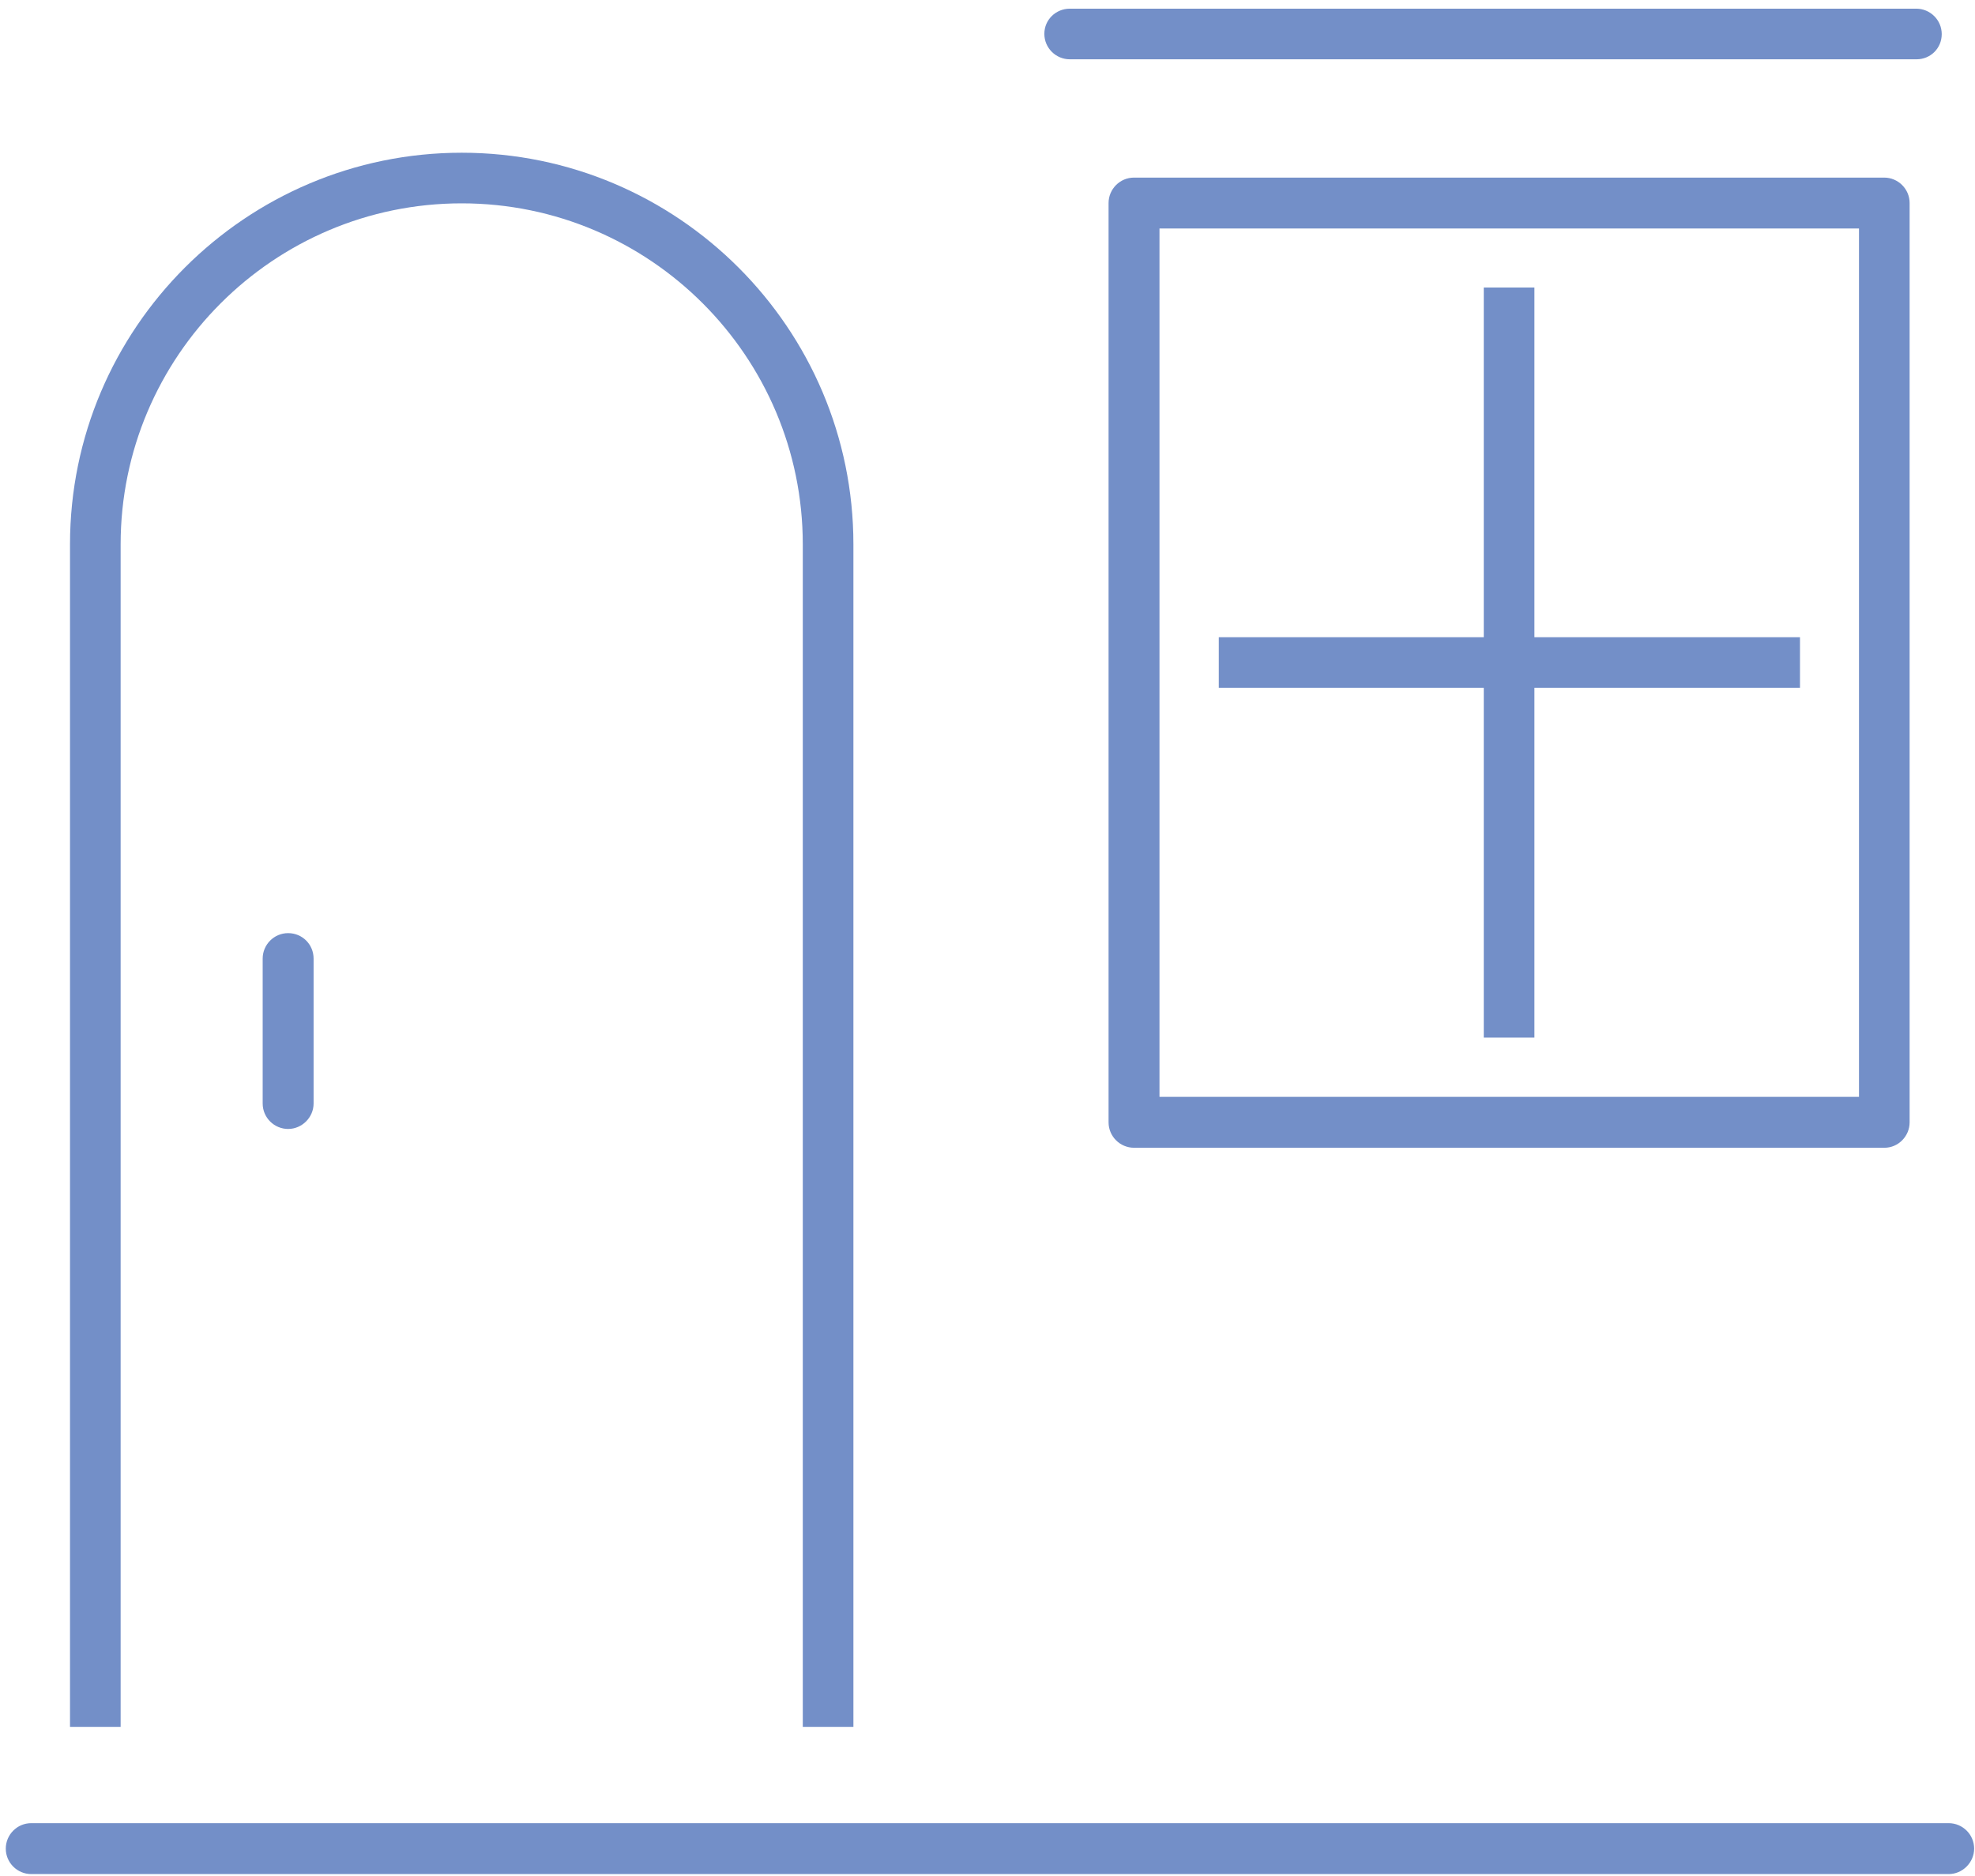
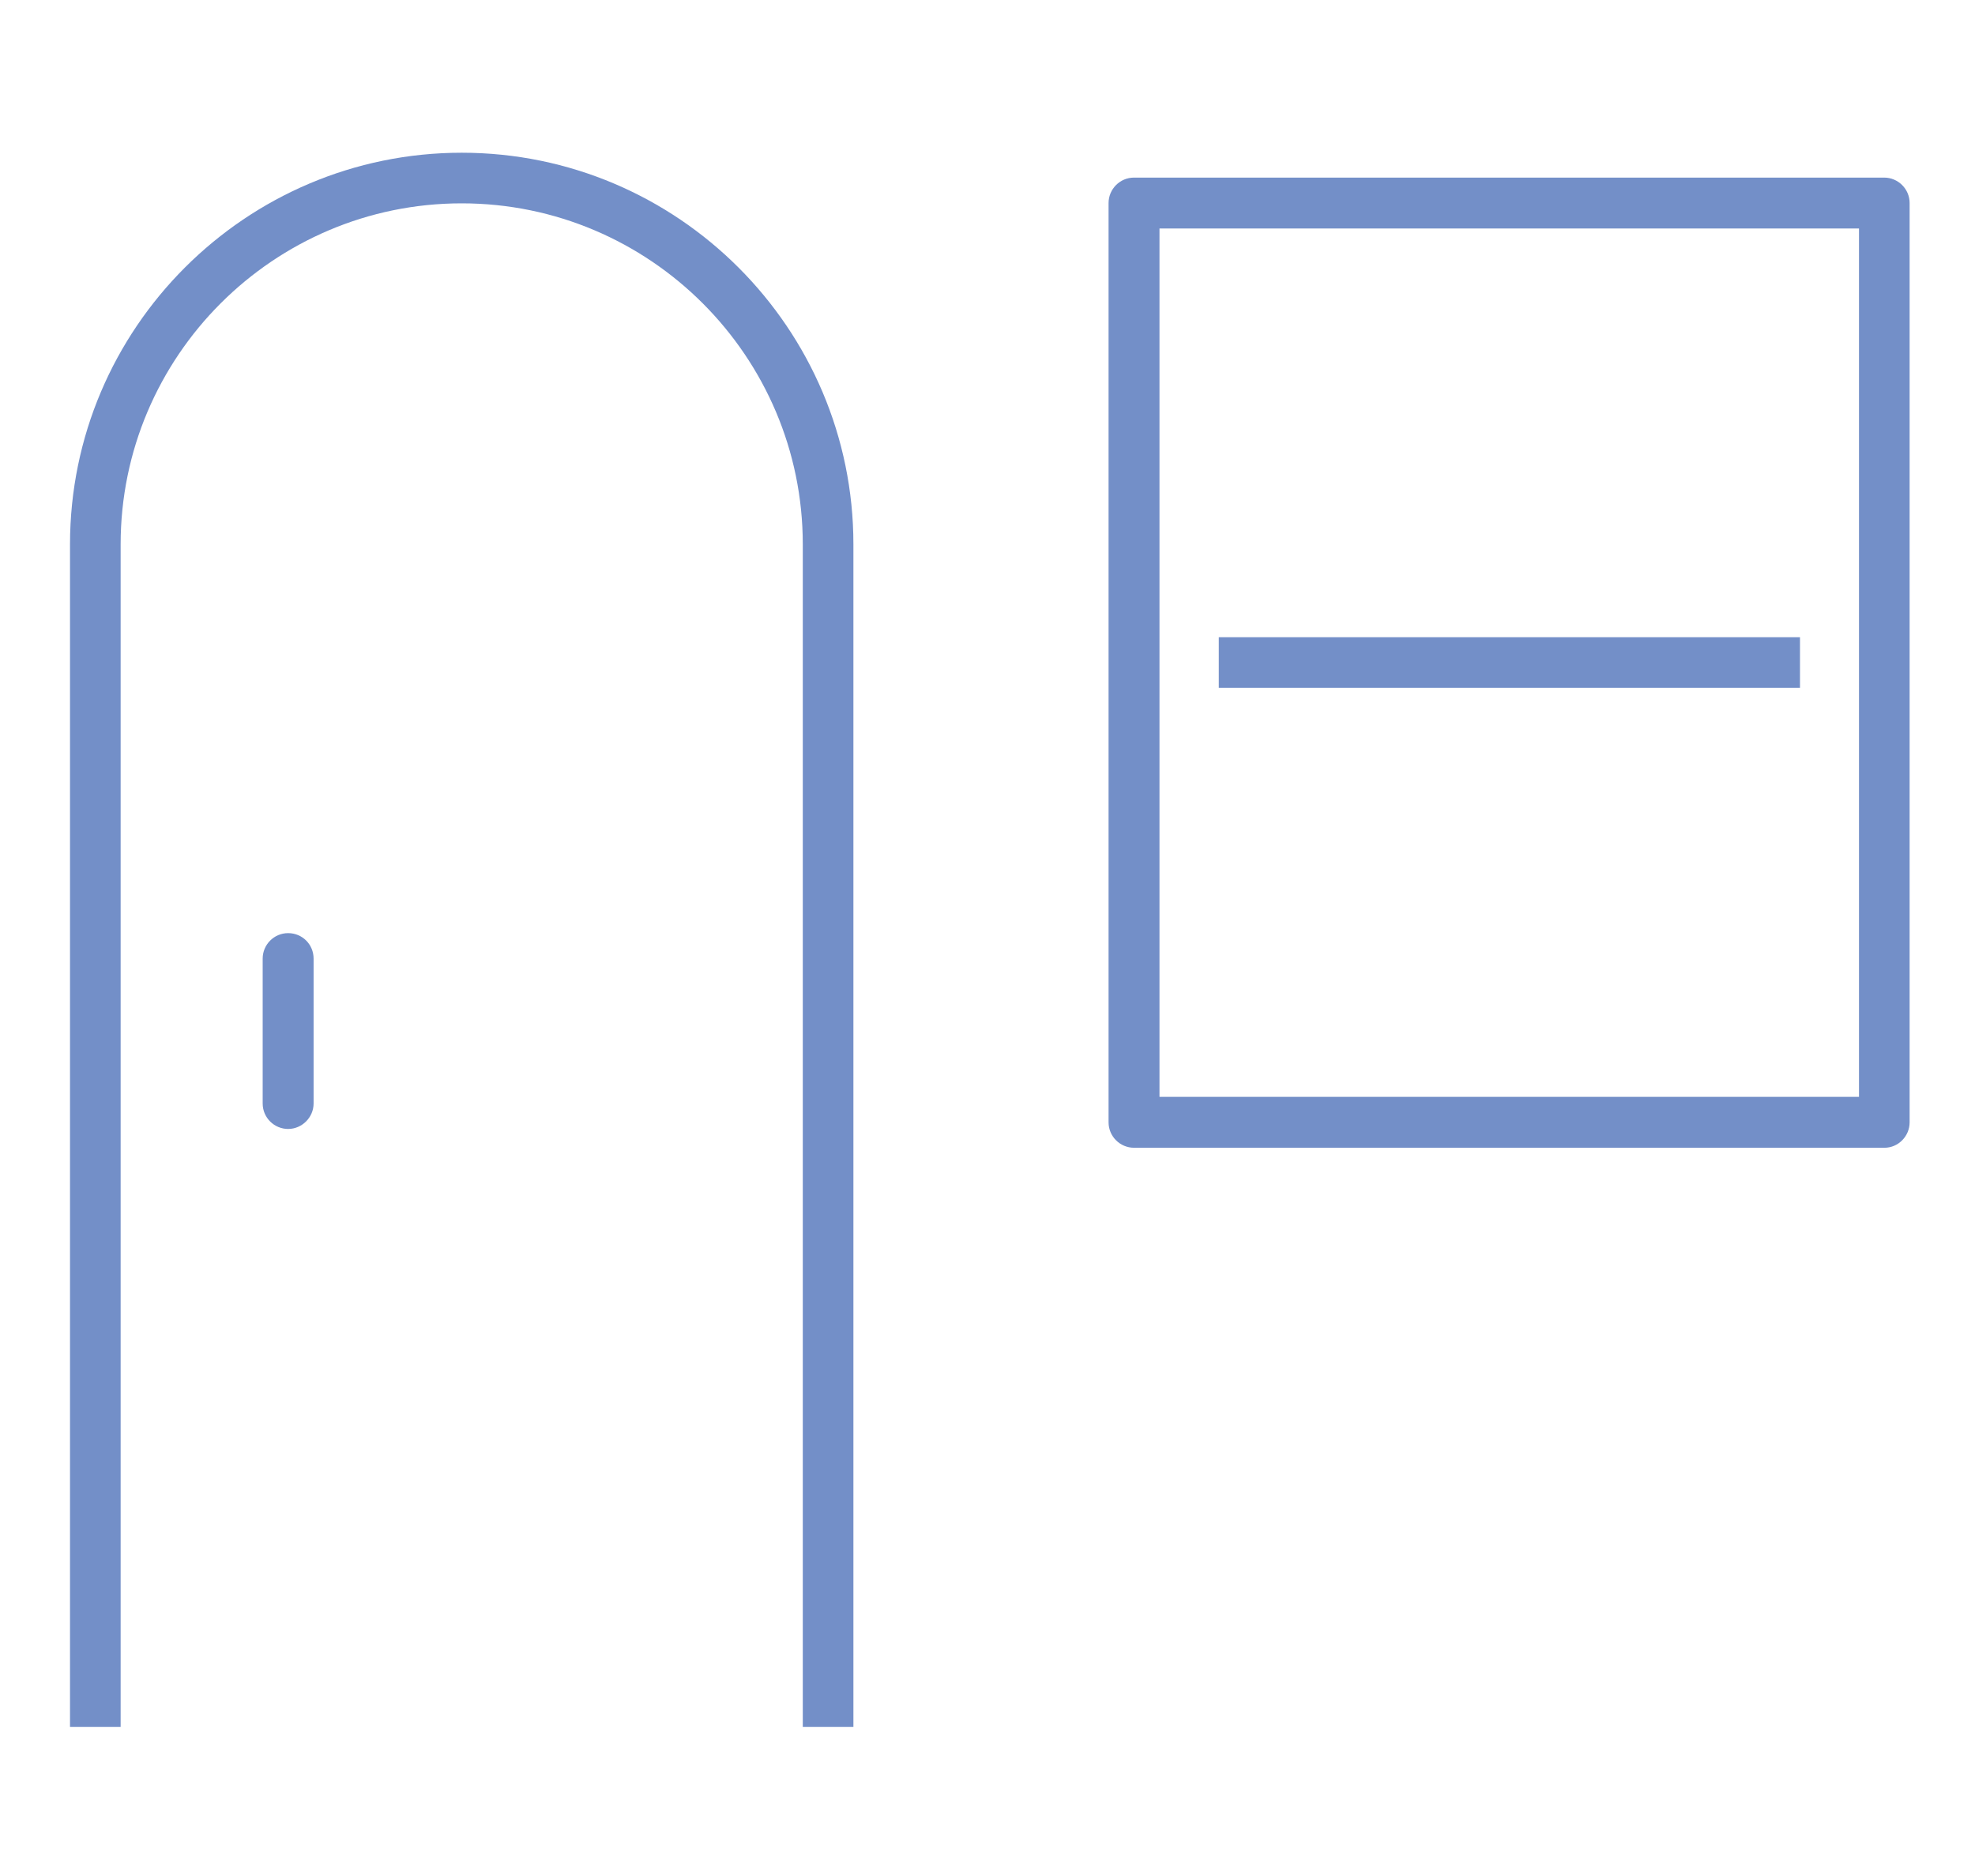
<svg xmlns="http://www.w3.org/2000/svg" version="1.1" id="svg2643" x="0px" y="0px" viewBox="0 0 682.7 648.7" style="enable-background:new 0 0 682.7 648.7;" xml:space="preserve">
  <style type="text/css">
	.st0{fill:#738FC8;}
</style>
  <g>
    <g>
      <path class="st0" d="M41.7,597H24.2V188.2c0-74.7,60.8-135.4,135.4-135.4c74.7,0,135.4,60.8,135.4,135.4V597h-17.5V188.2    c0-65-52.9-117.9-117.9-117.9S41.7,123.2,41.7,188.2L41.7,597z" />
    </g>
    <g>
-       <path class="st0" d="M651.4,396.8H392c-4.8,0-8.8-3.9-8.8-8.8V70.2c0-4.8,3.9-8.8,8.8-8.8h259.3c4.8,0,8.8,3.9,8.8,8.8V388    C660.1,392.8,656.2,396.8,651.4,396.8z M400.8,379.2h241.8V79H400.8V379.2z" />
+       <path class="st0" d="M651.4,396.8H392c-4.8,0-8.8-3.9-8.8-8.8V70.2c0-4.8,3.9-8.8,8.8-8.8h259.3c4.8,0,8.8,3.9,8.8,8.8V388    C660.1,392.8,656.2,396.8,651.4,396.8z M400.8,379.2h241.8V79H400.8z" />
    </g>
    <g>
-       <rect x="512.9" y="99.4" class="st0" width="17.5" height="259.3" />
-     </g>
+       </g>
    <g>
      <rect x="421.3" y="220.3" class="st0" width="200.9" height="17.5" />
    </g>
    <g>
-       <path class="st0" d="M662.5,20.5H369.8c-4.8,0-8.8-3.9-8.8-8.8S365,3,369.8,3h292.6c4.8,0,8.8,3.9,8.8,8.8S667.3,20.5,662.5,20.5z    " />
-     </g>
+       </g>
    <g>
-       <path class="st0" d="M673.6,647.9H10.8c-4.8,0-8.8-3.9-8.8-8.8c0-4.8,3.9-8.8,8.8-8.8h662.8c4.8,0,8.8,3.9,8.8,8.8    C682.4,643.9,678.4,647.9,673.6,647.9z" />
-     </g>
+       </g>
    <g>
      <path class="st0" d="M99.6,390.3c-4.8,0-8.8-3.9-8.8-8.8v-50.1c0-4.8,3.9-8.8,8.8-8.8s8.8,3.9,8.8,8.8v50.1    C108.4,386.3,104.4,390.3,99.6,390.3z" />
    </g>
  </g>
</svg>